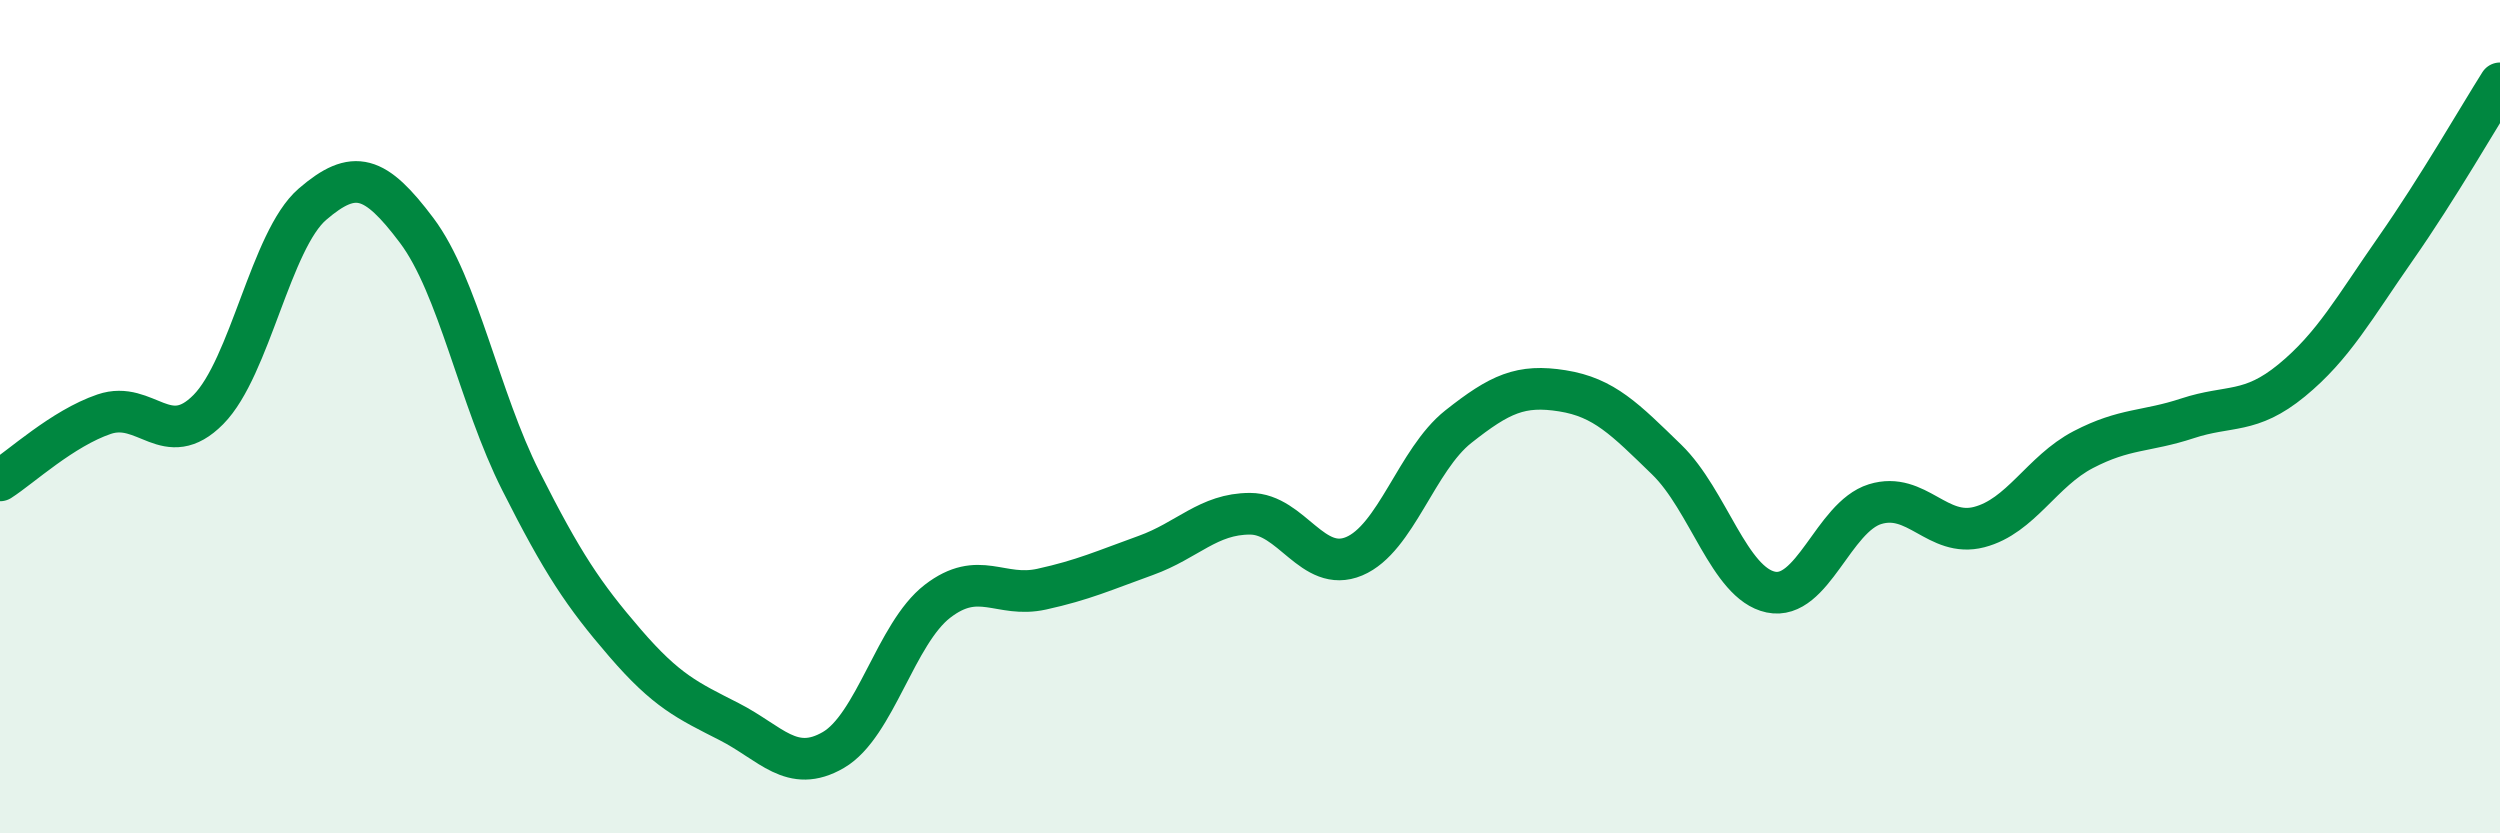
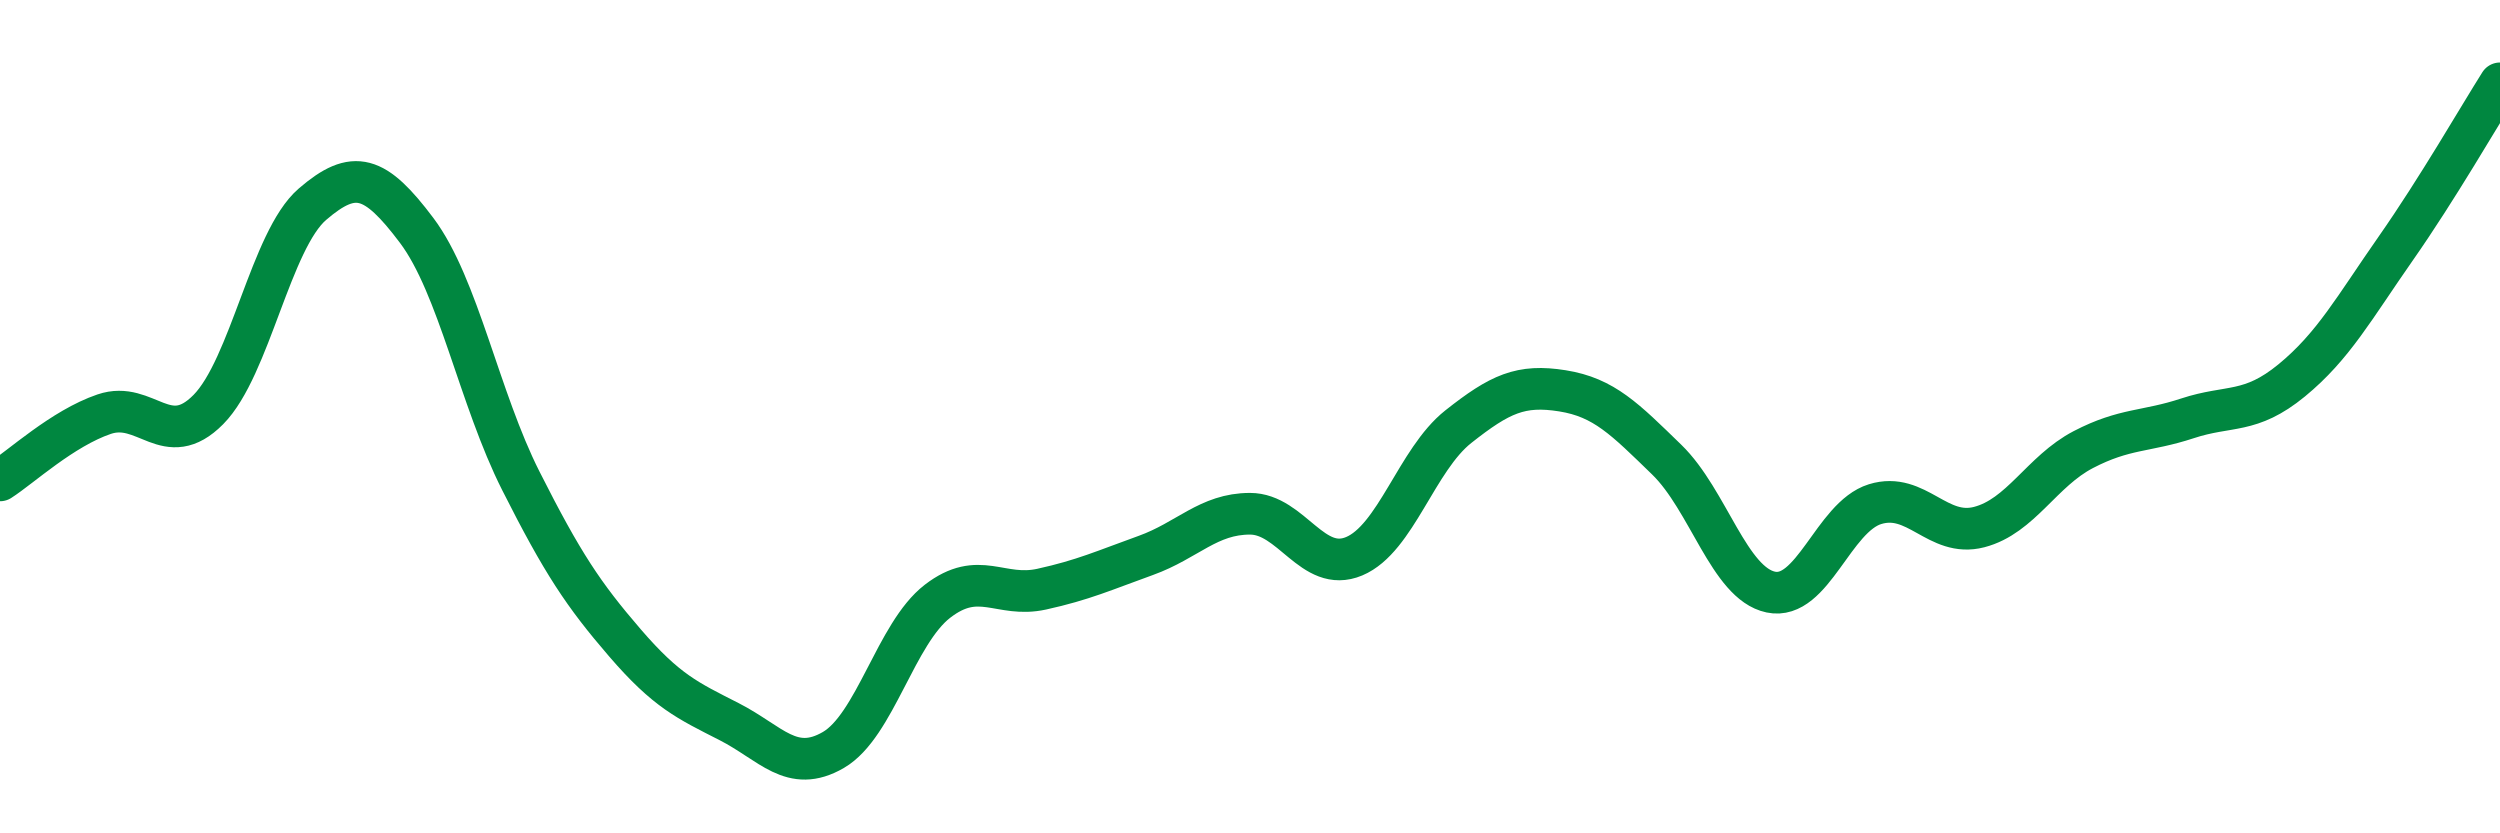
<svg xmlns="http://www.w3.org/2000/svg" width="60" height="20" viewBox="0 0 60 20">
-   <path d="M 0,11.53 C 0.5,11.21 1.5,10.28 2.5,9.94 C 3.5,9.6 4,10.84 5,9.83 C 6,8.82 6.5,5.76 7.5,4.9 C 8.5,4.04 9,4.2 10,5.53 C 11,6.86 11.5,9.56 12.5,11.54 C 13.5,13.52 14,14.27 15,15.43 C 16,16.59 16.5,16.81 17.5,17.32 C 18.5,17.83 19,18.58 20,18 C 21,17.42 21.5,15.2 22.5,14.43 C 23.5,13.66 24,14.36 25,14.14 C 26,13.92 26.5,13.69 27.5,13.33 C 28.5,12.97 29,12.33 30,12.33 C 31,12.33 31.5,13.77 32.5,13.35 C 33.5,12.93 34,11.03 35,10.24 C 36,9.45 36.5,9.22 37.5,9.38 C 38.5,9.54 39,10.06 40,11.03 C 41,12 41.5,14 42.5,14.21 C 43.5,14.42 44,12.41 45,12.1 C 46,11.79 46.5,12.91 47.5,12.65 C 48.5,12.39 49,11.31 50,10.79 C 51,10.27 51.5,10.37 52.5,10.04 C 53.5,9.71 54,9.95 55,9.13 C 56,8.31 56.5,7.39 57.5,5.96 C 58.5,4.53 59.5,2.79 60,2L60 20L0 20Z" fill="#008740" opacity="0.1" stroke-linecap="round" stroke-linejoin="round" />
  <path d="M 0,11.53 C 0.5,11.21 1.5,10.28 2.5,9.94 C 3.5,9.6 4,10.84 5,9.83 C 6,8.82 6.5,5.76 7.5,4.9 C 8.5,4.04 9,4.2 10,5.53 C 11,6.86 11.5,9.56 12.5,11.54 C 13.5,13.52 14,14.27 15,15.43 C 16,16.59 16.5,16.81 17.5,17.32 C 18.5,17.83 19,18.58 20,18 C 21,17.42 21.5,15.2 22.5,14.43 C 23.5,13.66 24,14.36 25,14.14 C 26,13.92 26.5,13.69 27.5,13.33 C 28.5,12.97 29,12.33 30,12.33 C 31,12.33 31.5,13.77 32.5,13.35 C 33.5,12.93 34,11.03 35,10.24 C 36,9.45 36.5,9.22 37.5,9.38 C 38.5,9.54 39,10.06 40,11.03 C 41,12 41.5,14 42.5,14.21 C 43.5,14.42 44,12.41 45,12.1 C 46,11.79 46.5,12.91 47.5,12.65 C 48.5,12.39 49,11.31 50,10.79 C 51,10.27 51.5,10.37 52.5,10.04 C 53.5,9.71 54,9.95 55,9.13 C 56,8.31 56.5,7.39 57.5,5.96 C 58.5,4.53 59.5,2.79 60,2" stroke="#008740" stroke-width="1" fill="none" stroke-linecap="round" stroke-linejoin="round" />
</svg>